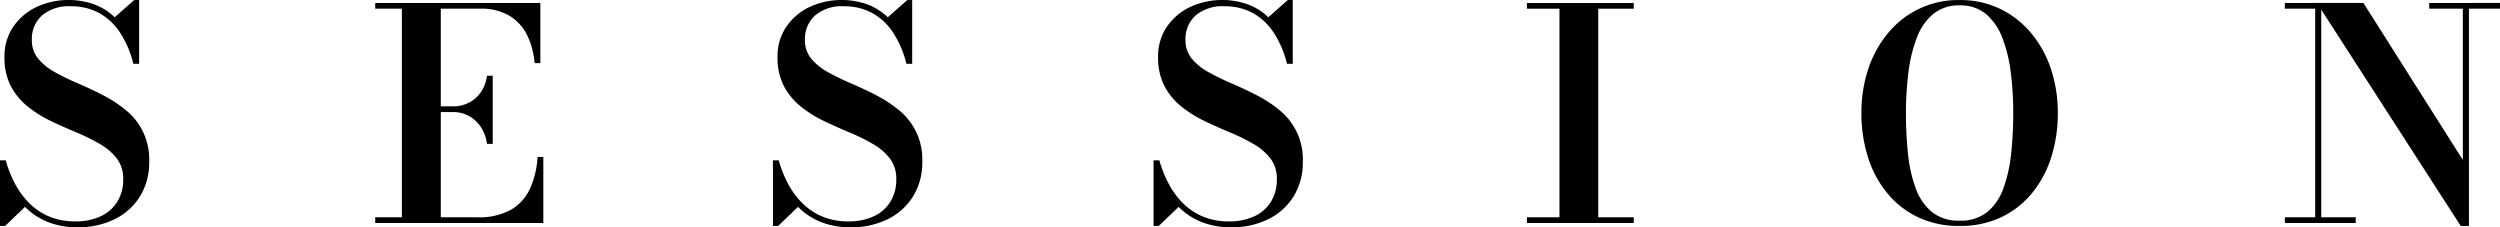
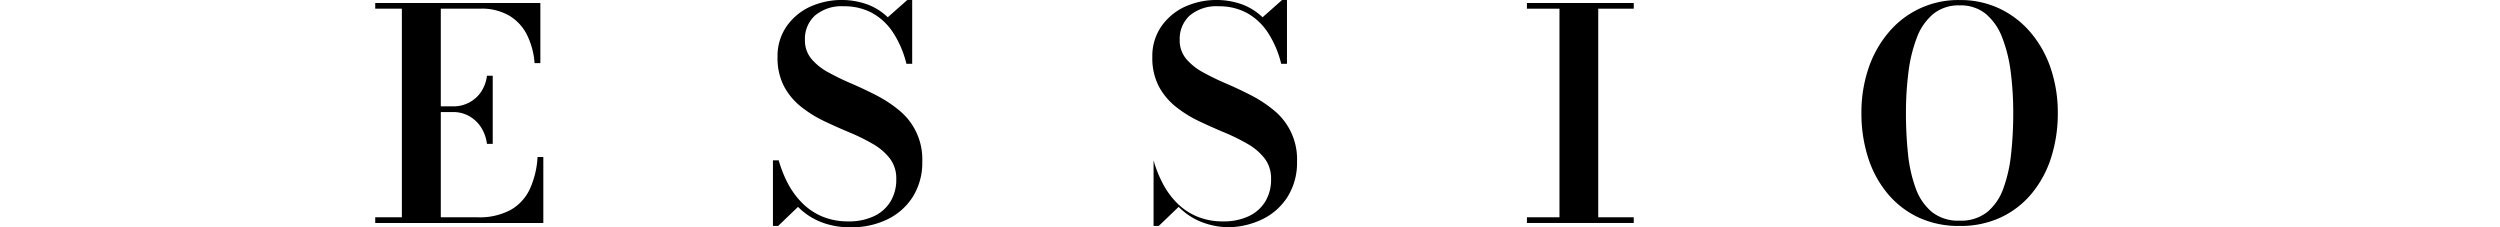
<svg xmlns="http://www.w3.org/2000/svg" height="16" viewBox="0 0 176 16" width="176">
-   <path d="m511.746 1247.061a5.517 5.517 0 0 1 -2.151-.388 4.708 4.708 0 0 1 -1.567-1.048l-1.4 1.343h-.364v-4.618h.406a8.515 8.515 0 0 0 .641 1.617 5.739 5.739 0 0 0 .994 1.373 4.4 4.4 0 0 0 1.407.955 4.666 4.666 0 0 0 1.865.351 4.094 4.094 0 0 0 1.786-.362 2.7 2.7 0 0 0 1.167-1.027 2.961 2.961 0 0 0 .412-1.586 2.311 2.311 0 0 0 -.453-1.456 4.074 4.074 0 0 0 -1.2-1.023 13.853 13.853 0 0 0 -1.636-.806q-.89-.372-1.781-.795a8.34 8.34 0 0 1 -1.63-1.013 4.624 4.624 0 0 1 -1.2-1.435 4.312 4.312 0 0 1 -.458-2.077 3.659 3.659 0 0 1 .625-2.133 4.114 4.114 0 0 1 1.646-1.389 5.413 5.413 0 0 1 4.031-.18 4.178 4.178 0 0 1 1.458.913l1.376-1.218h.343v4.493h-.407a7.042 7.042 0 0 0 -.947-2.211 4.174 4.174 0 0 0 -1.479-1.374 4.092 4.092 0 0 0 -1.968-.464 2.912 2.912 0 0 0 -2.043.651 2.217 2.217 0 0 0 -.708 1.715 2.01 2.01 0 0 0 .448 1.326 4.067 4.067 0 0 0 1.182.951 17.794 17.794 0 0 0 1.614.785q.88.377 1.766.831a8.9 8.9 0 0 1 1.62 1.064 4.434 4.434 0 0 1 1.63 3.615 4.528 4.528 0 0 1 -.646 2.443 4.337 4.337 0 0 1 -1.782 1.606 5.746 5.746 0 0 1 -2.597.571z" transform="translate(-506.268 -1231.061)" />
  <path d="m537.967 1246.8v-.4h1.875v-14.685h-1.875v-.4h11.625v4.234h-.406a5.408 5.408 0 0 0 -.526-1.973 3.275 3.275 0 0 0 -1.245-1.363 3.84 3.84 0 0 0 -2.032-.5h-2.8v14.687h2.593a4.618 4.618 0 0 0 2.318-.516 3.276 3.276 0 0 0 1.354-1.466 6.259 6.259 0 0 0 .547-2.261h.406v4.647zm7.865-5.567a2.76 2.76 0 0 0 -.432-1.193 2.4 2.4 0 0 0 -.843-.775 2.281 2.281 0 0 0 -1.1-.274h-1.4v-.4h1.4a2.378 2.378 0 0 0 1.093-.254 2.314 2.314 0 0 0 .844-.732 2.577 2.577 0 0 0 .438-1.172h.407v4.8z" transform="translate(-511.551 -1231.103)" />
  <path d="m577.421 1247.061a5.511 5.511 0 0 1 -2.151-.388 4.7 4.7 0 0 1 -1.568-1.048l-1.4 1.343h-.365v-4.618h.407a8.46 8.46 0 0 0 .64 1.617 5.742 5.742 0 0 0 1 1.373 4.4 4.4 0 0 0 1.406.955 4.669 4.669 0 0 0 1.865.351 4.1 4.1 0 0 0 1.787-.362 2.707 2.707 0 0 0 1.166-1.027 2.962 2.962 0 0 0 .412-1.586 2.316 2.316 0 0 0 -.453-1.456 4.079 4.079 0 0 0 -1.2-1.023 13.914 13.914 0 0 0 -1.635-.806q-.891-.372-1.782-.795a8.366 8.366 0 0 1 -1.63-1.013 4.623 4.623 0 0 1 -1.2-1.435 4.312 4.312 0 0 1 -.459-2.077 3.658 3.658 0 0 1 .625-2.133 4.111 4.111 0 0 1 1.647-1.389 5.413 5.413 0 0 1 4.031-.18 4.179 4.179 0 0 1 1.458.913l1.375-1.218h.343v4.493h-.406a7.045 7.045 0 0 0 -.948-2.211 4.172 4.172 0 0 0 -1.478-1.374 4.1 4.1 0 0 0 -1.969-.464 2.91 2.91 0 0 0 -2.042.651 2.217 2.217 0 0 0 -.708 1.715 2.01 2.01 0 0 0 .448 1.326 4.068 4.068 0 0 0 1.183.951 17.683 17.683 0 0 0 1.614.785q.88.377 1.765.831a8.908 8.908 0 0 1 1.621 1.064 4.434 4.434 0 0 1 1.63 3.615 4.527 4.527 0 0 1 -.647 2.443 4.33 4.33 0 0 1 -1.781 1.606 5.751 5.751 0 0 1 -2.601.571z" transform="translate(-517.522 -1231.061)" />
-   <path d="m609.758 1247.061a5.516 5.516 0 0 1 -2.151-.388 4.708 4.708 0 0 1 -1.568-1.048l-1.4 1.343h-.365v-4.618h.407a8.515 8.515 0 0 0 .641 1.617 5.739 5.739 0 0 0 .994 1.373 4.4 4.4 0 0 0 1.407.955 4.663 4.663 0 0 0 1.864.351 4.1 4.1 0 0 0 1.787-.362 2.7 2.7 0 0 0 1.167-1.027 2.962 2.962 0 0 0 .412-1.586 2.312 2.312 0 0 0 -.453-1.456 4.064 4.064 0 0 0 -1.2-1.023 13.859 13.859 0 0 0 -1.636-.806q-.89-.372-1.782-.795a8.389 8.389 0 0 1 -1.63-1.013 4.622 4.622 0 0 1 -1.2-1.435 4.322 4.322 0 0 1 -.458-2.077 3.659 3.659 0 0 1 .625-2.133 4.114 4.114 0 0 1 1.646-1.389 5.413 5.413 0 0 1 4.031-.18 4.171 4.171 0 0 1 1.458.913l1.376-1.218h.343v4.493h-.406a7.061 7.061 0 0 0 -.948-2.211 4.175 4.175 0 0 0 -1.479-1.374 4.093 4.093 0 0 0 -1.969-.464 2.912 2.912 0 0 0 -2.042.651 2.22 2.22 0 0 0 -.708 1.715 2.01 2.01 0 0 0 .448 1.326 4.078 4.078 0 0 0 1.182.951 17.8 17.8 0 0 0 1.614.785q.88.377 1.766.831a8.871 8.871 0 0 1 1.62 1.064 4.434 4.434 0 0 1 1.63 3.615 4.528 4.528 0 0 1 -.646 2.443 4.328 4.328 0 0 1 -1.782 1.606 5.749 5.749 0 0 1 -2.595.571z" transform="translate(-523.063 -1231.061)" />
+   <path d="m609.758 1247.061a5.516 5.516 0 0 1 -2.151-.388 4.708 4.708 0 0 1 -1.568-1.048l-1.4 1.343h-.365v-4.618a8.515 8.515 0 0 0 .641 1.617 5.739 5.739 0 0 0 .994 1.373 4.4 4.4 0 0 0 1.407.955 4.663 4.663 0 0 0 1.864.351 4.1 4.1 0 0 0 1.787-.362 2.7 2.7 0 0 0 1.167-1.027 2.962 2.962 0 0 0 .412-1.586 2.312 2.312 0 0 0 -.453-1.456 4.064 4.064 0 0 0 -1.2-1.023 13.859 13.859 0 0 0 -1.636-.806q-.89-.372-1.782-.795a8.389 8.389 0 0 1 -1.63-1.013 4.622 4.622 0 0 1 -1.2-1.435 4.322 4.322 0 0 1 -.458-2.077 3.659 3.659 0 0 1 .625-2.133 4.114 4.114 0 0 1 1.646-1.389 5.413 5.413 0 0 1 4.031-.18 4.171 4.171 0 0 1 1.458.913l1.376-1.218h.343v4.493h-.406a7.061 7.061 0 0 0 -.948-2.211 4.175 4.175 0 0 0 -1.479-1.374 4.093 4.093 0 0 0 -1.969-.464 2.912 2.912 0 0 0 -2.042.651 2.22 2.22 0 0 0 -.708 1.715 2.01 2.01 0 0 0 .448 1.326 4.078 4.078 0 0 0 1.182.951 17.8 17.8 0 0 0 1.614.785q.88.377 1.766.831a8.871 8.871 0 0 1 1.62 1.064 4.434 4.434 0 0 1 1.63 3.615 4.528 4.528 0 0 1 -.646 2.443 4.328 4.328 0 0 1 -1.782 1.606 5.749 5.749 0 0 1 -2.595.571z" transform="translate(-523.063 -1231.061)" />
  <path d="m635.979 1246.8v-.4h2.292v-14.685h-2.292v-.4h7.521v.4h-2.5v14.685h2.5v.4z" transform="translate(-528.484 -1231.103)" />
  <path d="m671.346 1246.968a6.706 6.706 0 0 1 -2.922-.61 6.316 6.316 0 0 1 -2.173-1.694 7.544 7.544 0 0 1 -1.359-2.53 10.165 10.165 0 0 1 -.463-3.12 9.661 9.661 0 0 1 .49-3.12 7.7 7.7 0 0 1 1.406-2.53 6.386 6.386 0 0 1 5.021-2.3 6.45 6.45 0 0 1 2.823.609 6.533 6.533 0 0 1 2.188 1.694 7.7 7.7 0 0 1 1.407 2.53 9.684 9.684 0 0 1 .49 3.12 10.165 10.165 0 0 1 -.464 3.12 7.529 7.529 0 0 1 -1.359 2.53 6.307 6.307 0 0 1 -2.177 1.694 6.7 6.7 0 0 1 -2.908.607zm0-.373a2.968 2.968 0 0 0 1.932-.6 3.792 3.792 0 0 0 1.141-1.663 10.14 10.14 0 0 0 .547-2.427 26.549 26.549 0 0 0 .151-2.887 22.466 22.466 0 0 0 -.177-2.888 10.115 10.115 0 0 0 -.6-2.427 4.059 4.059 0 0 0 -1.152-1.663 2.788 2.788 0 0 0 -1.843-.6 2.831 2.831 0 0 0 -1.854.6 3.967 3.967 0 0 0 -1.157 1.663 10.244 10.244 0 0 0 -.593 2.427 22.64 22.64 0 0 0 -.177 2.888 27.445 27.445 0 0 0 .146 2.887 9.833 9.833 0 0 0 .547 2.427 3.841 3.841 0 0 0 1.146 1.663 2.987 2.987 0 0 0 1.943.6z" transform="translate(-533.385 -1231.061)" />
-   <path d="m702.979 1231.311v15.089h2.427v.4h-4.99v-.4h2.136v-14.686h-2.136v-.4zm12.584 0v.4h-2.187v15.3h-.576l-10.125-15.7h3.271l7 11.051v-10.649h-2.365v-.4z" transform="translate(-539.563 -1231.103)" />
</svg>